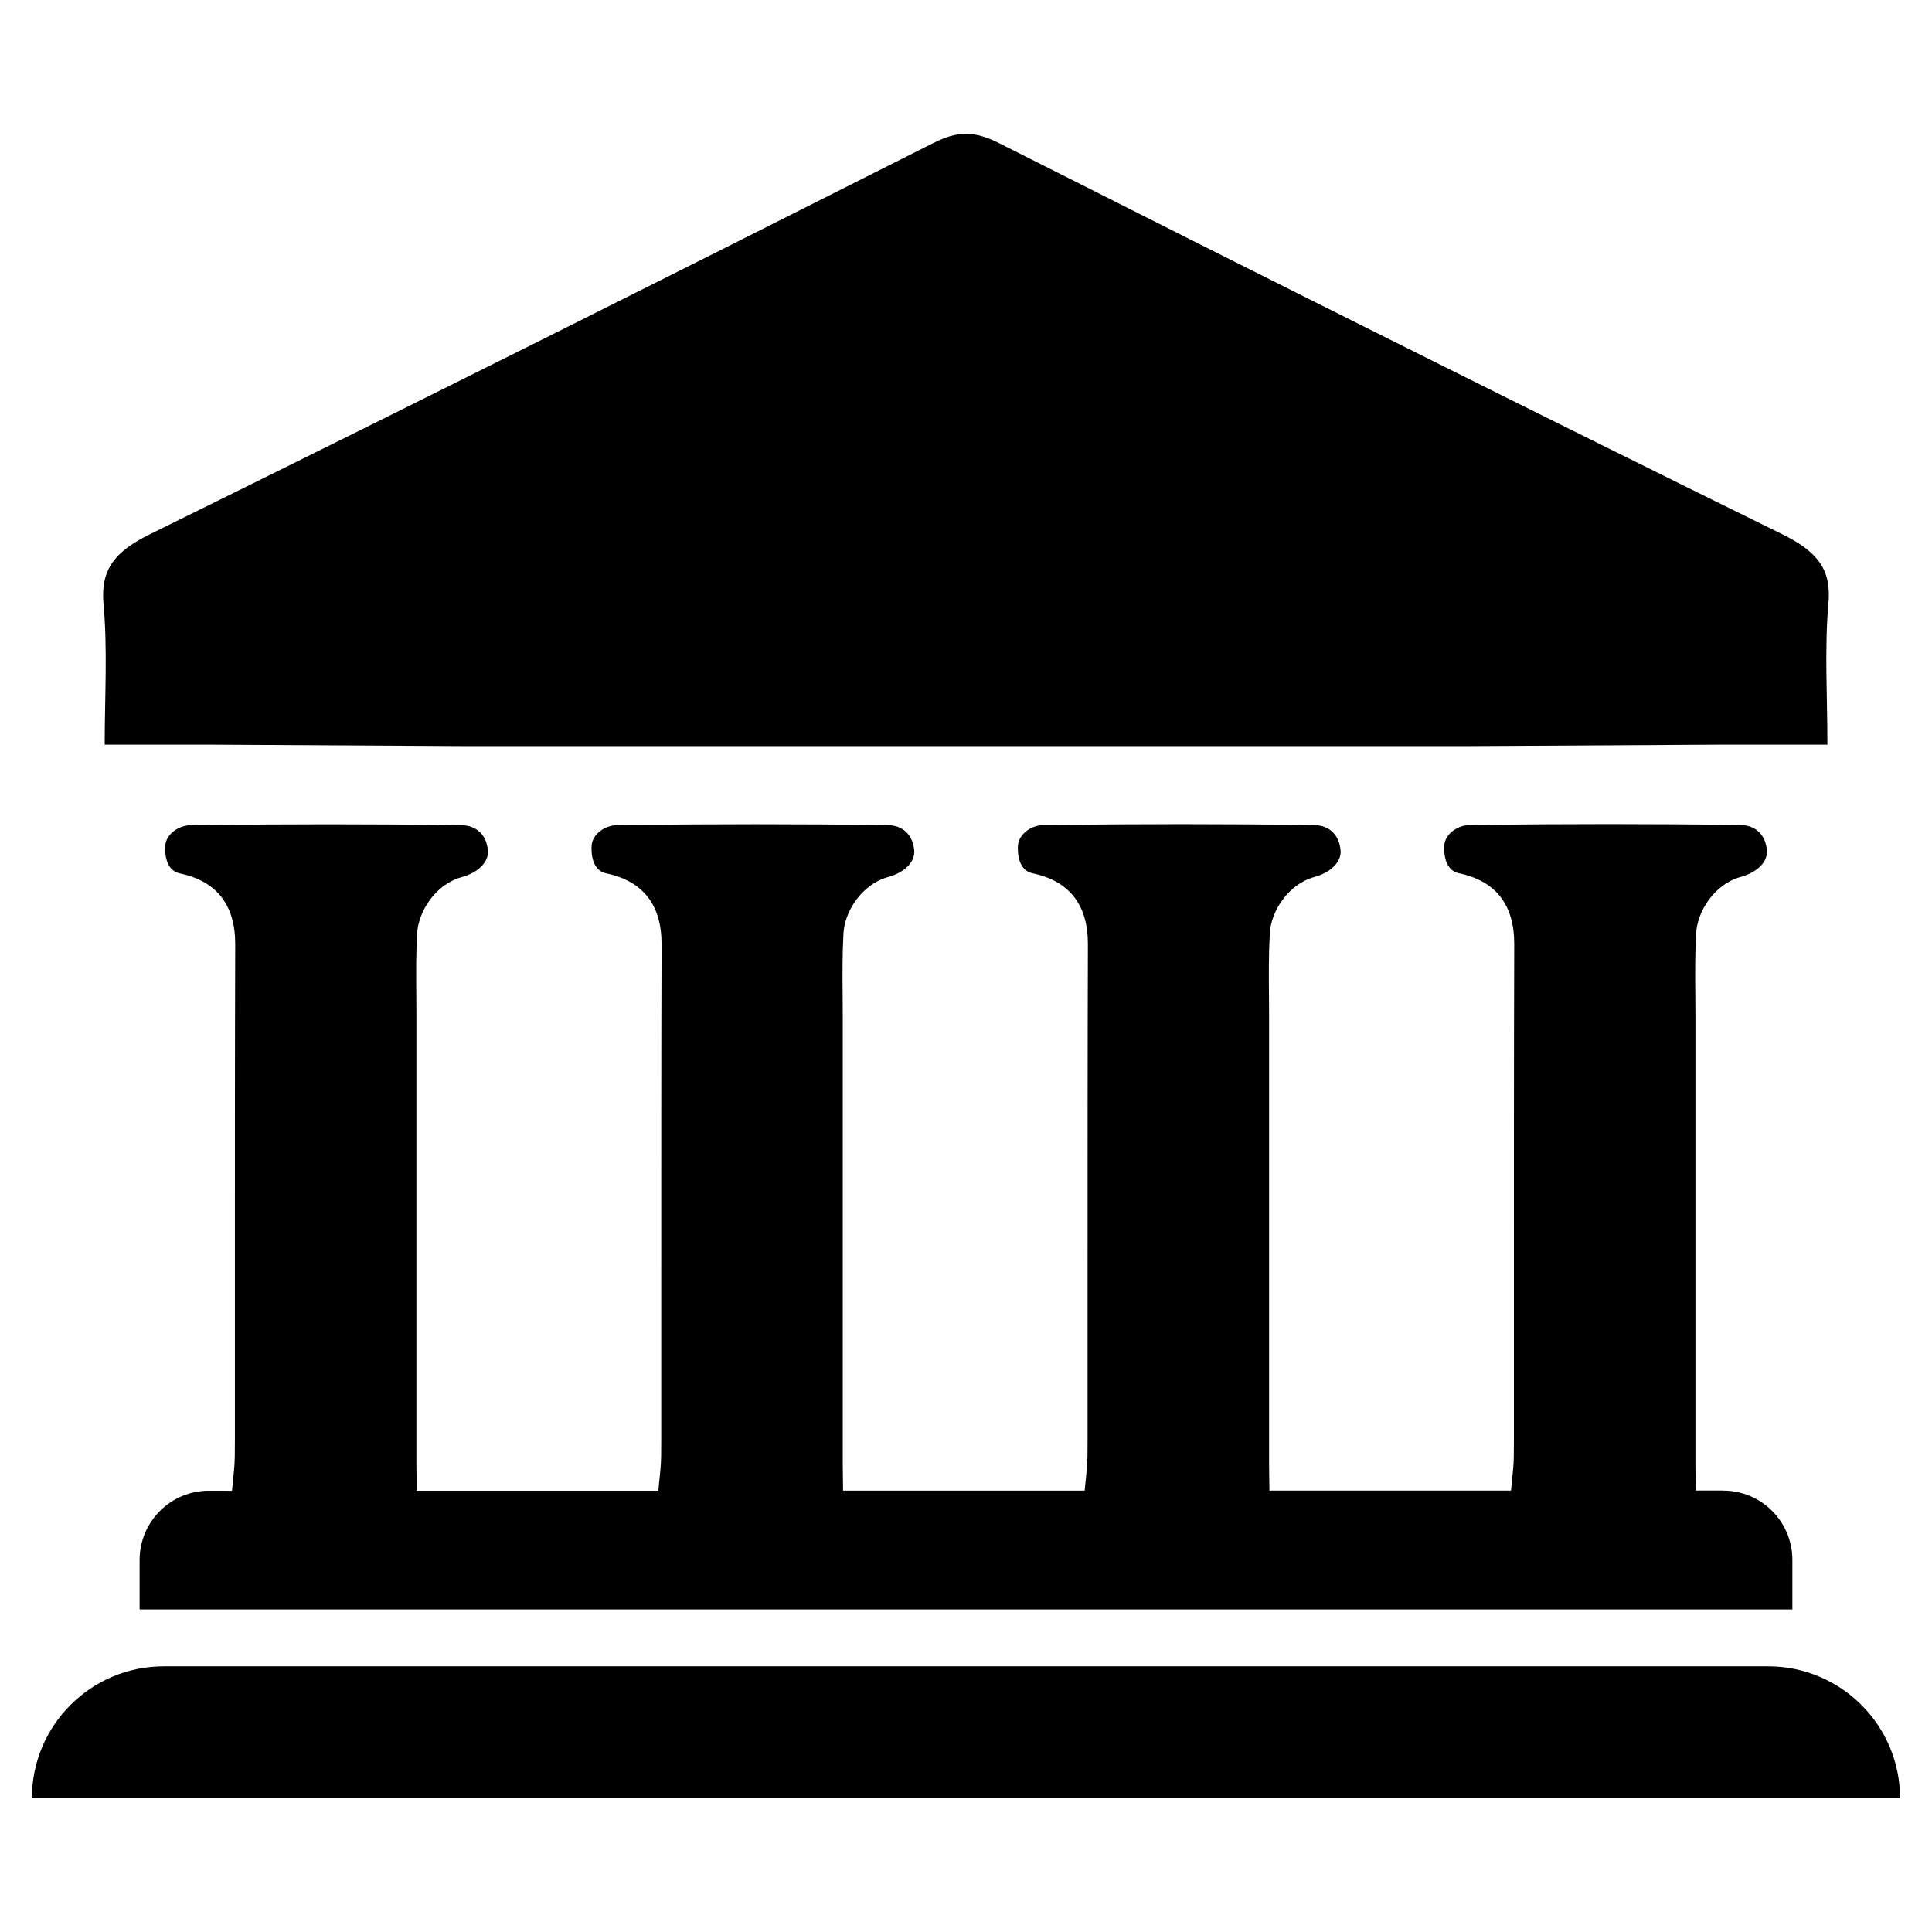
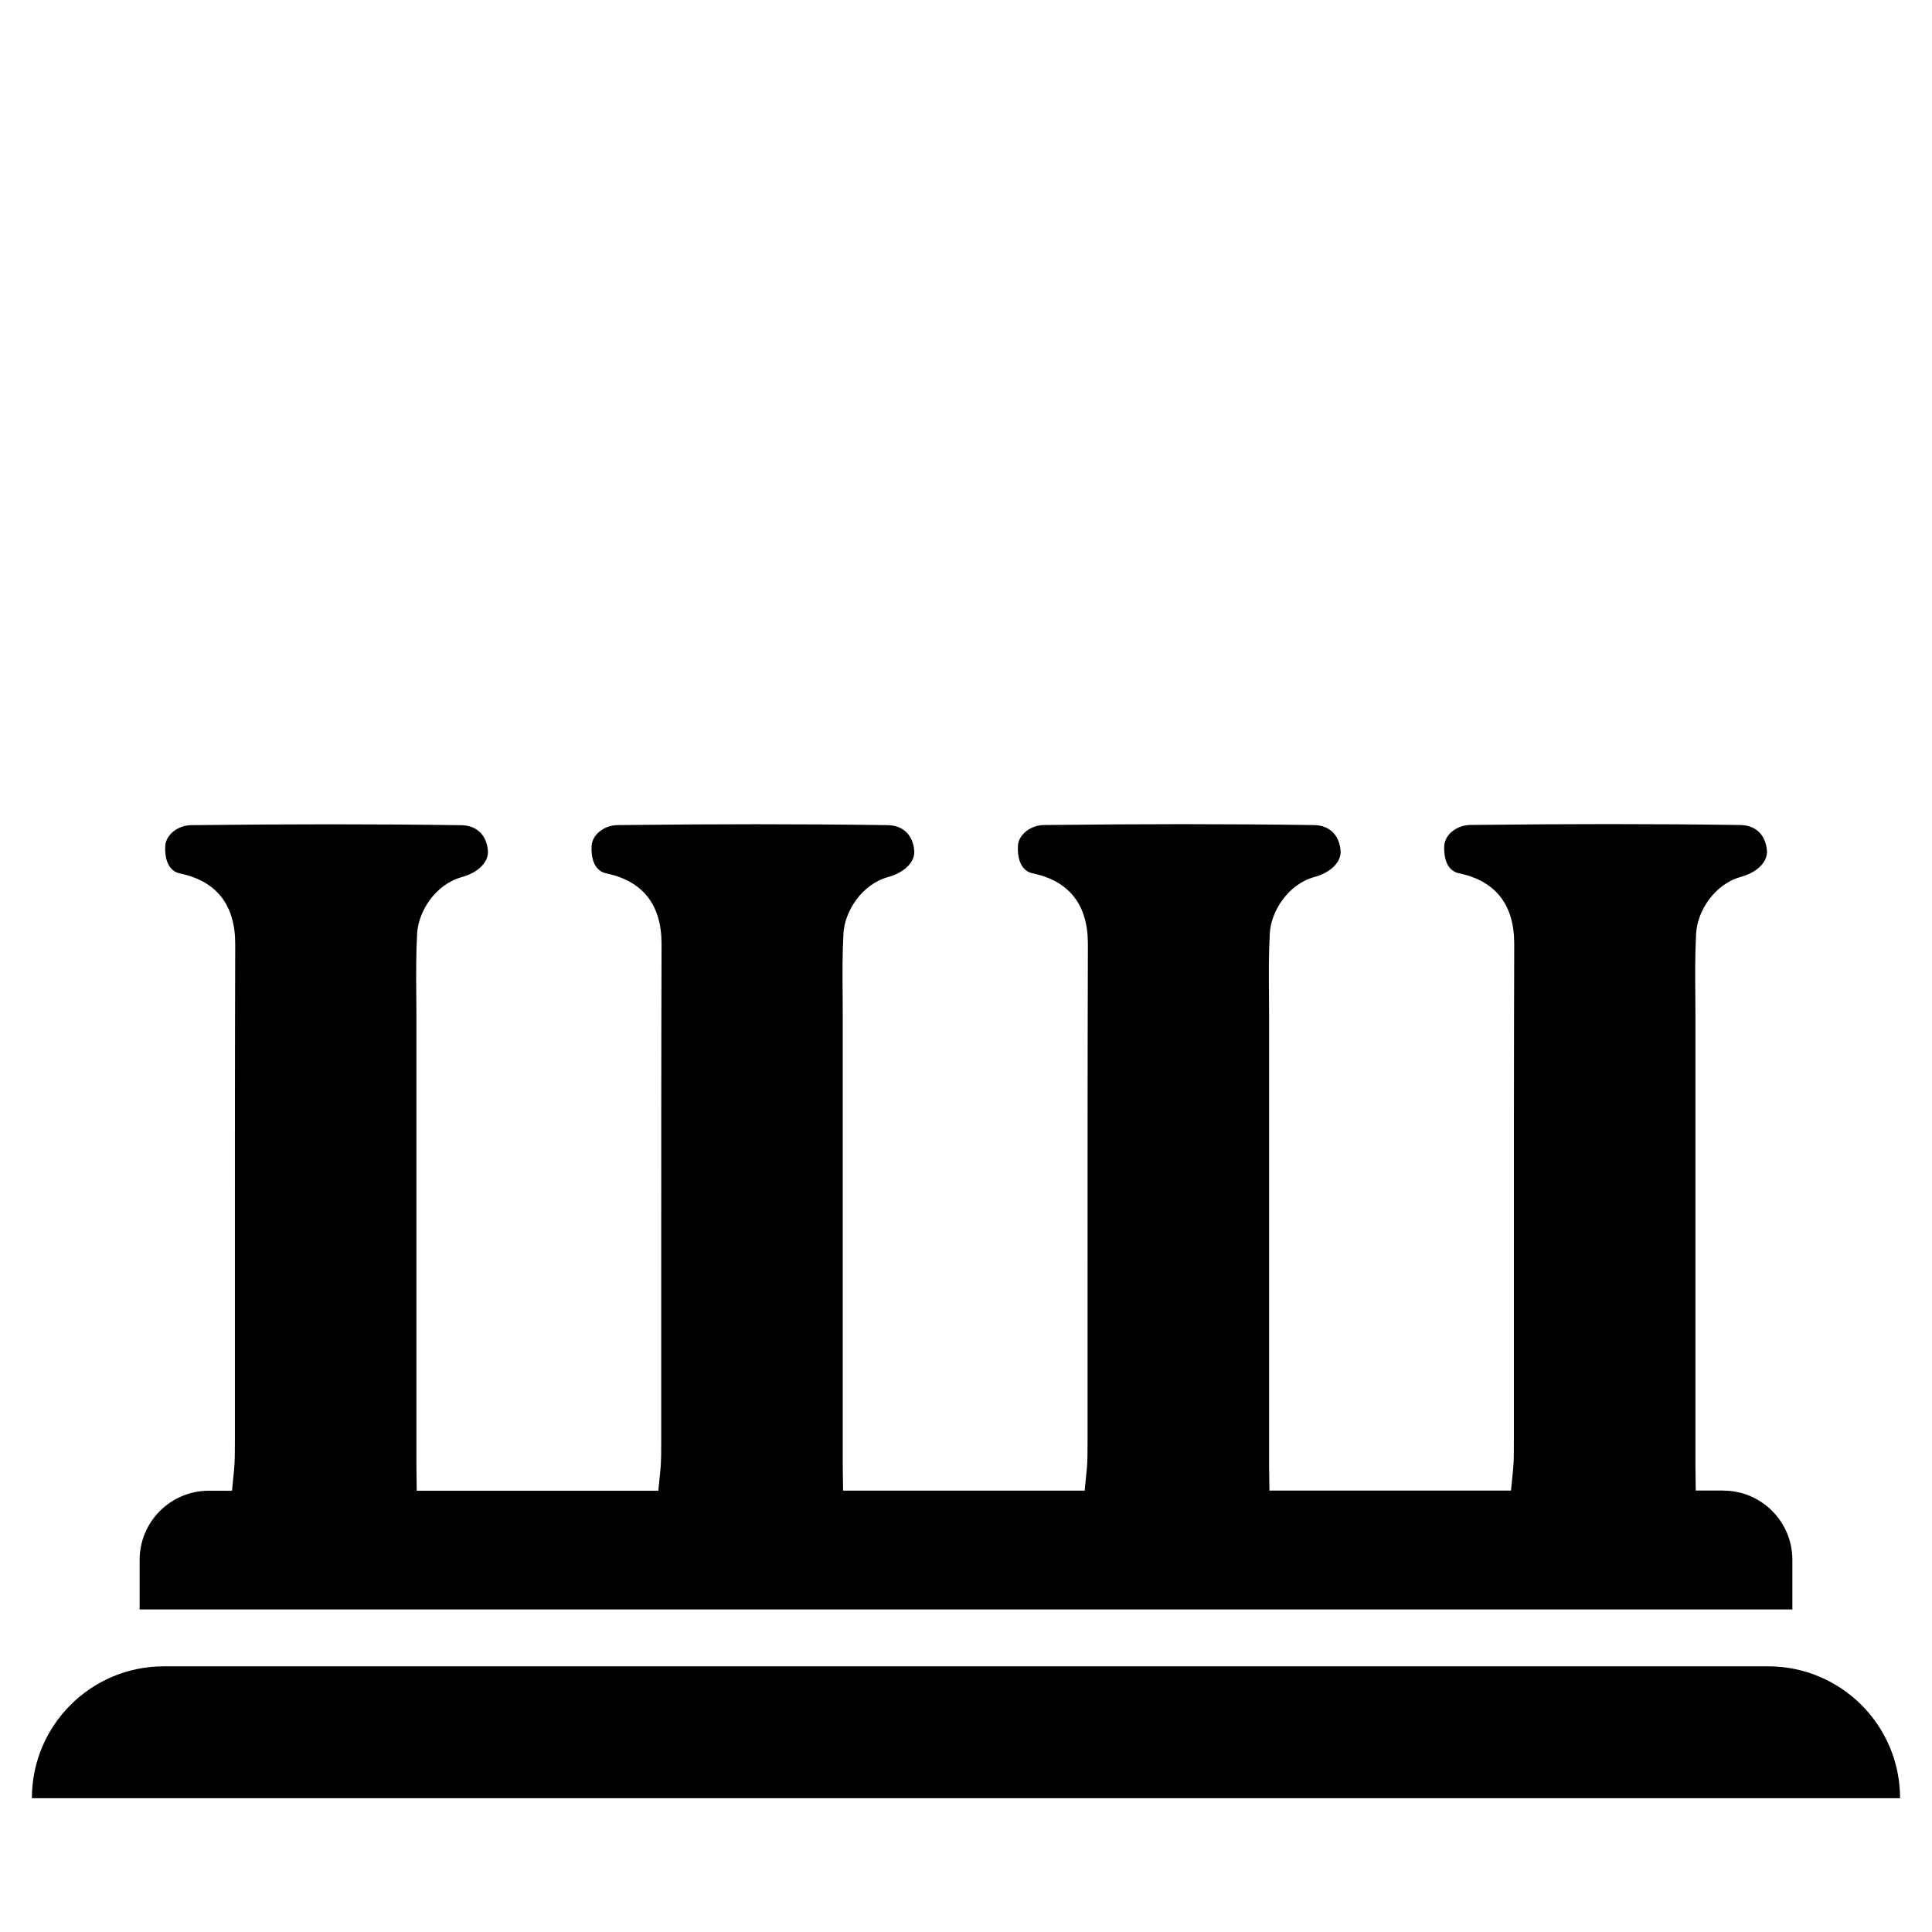
<svg xmlns="http://www.w3.org/2000/svg" fill="#000000" width="800px" height="800px" version="1.1" viewBox="144 144 512 512">
  <g>
-     <path d="m628.56 303.83c0.797-8.895-2.867-13.664-12.383-18.324-69.375-34.133-138.42-68.754-207.33-103.53-3.328-1.66-6.062-2.519-8.855-2.519-2.793 0-5.527 0.859-8.785 2.519-68.984 34.777-137.96 69.391-207.34 103.53-9.516 4.66-13.188 9.43-12.453 18.324 1.133 12.328 0.332 24.758 0.332 37.512h27.629l66.914 0.379h267.45l66.914-0.379h27.629c0.008-12.754-0.797-25.191 0.273-37.512z" />
    <path d="m600.65 539h-7.258l-0.086-6.512v-119.44c0-1.812-0.016-3.629-0.031-5.422-0.055-5.715-0.078-10.887 0.219-16.289 0.316-5.824 4.824-13.02 11.824-14.941 4.375-1.203 7.172-4.016 6.934-6.992-0.34-4.172-2.977-6.715-7.047-6.769-11.477-0.164-23.223-0.242-34.914-0.242-10.691 0-22.34 0.07-36.645 0.227-3.488 0.047-6.582 2.418-6.879 5.289-0.062 0.652-0.52 6.59 3.871 7.512 9.723 2.039 14.648 8.328 14.648 18.688-0.094 29.836-0.086 60.254-0.086 89.672v41.598c0 3.402 0 5.863-0.219 8.086l-0.551 5.551h-64.023l-0.086-6.512v-119.44c0-1.812-0.016-3.629-0.031-5.422-0.055-5.715-0.078-10.887 0.219-16.289 0.316-5.824 4.824-13.02 11.824-14.941 4.375-1.203 7.172-4.016 6.934-6.992-0.34-4.172-2.977-6.715-7.047-6.769-11.477-0.164-23.223-0.242-34.914-0.242-10.691 0-22.34 0.07-36.645 0.227-3.488 0.047-6.582 2.418-6.879 5.289-0.062 0.652-0.52 6.59 3.871 7.512 9.723 2.039 14.648 8.328 14.648 18.688-0.094 29.836-0.086 60.254-0.086 89.672v41.598c0 3.402 0 5.863-0.219 8.086l-0.551 5.551h-64.023l-0.086-6.512v-119.44c0-1.812-0.016-3.629-0.031-5.422-0.055-5.715-0.078-10.887 0.219-16.289 0.316-5.824 4.824-13.02 11.824-14.941 4.375-1.203 7.172-4.016 6.934-6.992-0.34-4.172-2.977-6.715-7.047-6.769-11.477-0.164-23.223-0.242-34.914-0.242-10.691 0-22.34 0.07-36.645 0.227-3.488 0.047-6.582 2.418-6.879 5.289-0.062 0.652-0.52 6.59 3.871 7.512 9.723 2.039 14.648 8.328 14.648 18.688-0.094 29.836-0.086 60.254-0.086 89.672v41.598c0 3.402 0 5.863-0.219 8.086l-0.551 5.551h-64.023l-0.086-6.512v-119.44c0-1.812-0.016-3.629-0.031-5.422-0.055-5.715-0.078-10.887 0.219-16.289 0.316-5.824 4.824-13.02 11.824-14.941 4.375-1.203 7.172-4.016 6.934-6.992-0.34-4.172-2.977-6.715-7.047-6.769-11.477-0.164-23.223-0.242-34.914-0.242-10.691 0-22.34 0.07-36.645 0.227-3.488 0.047-6.582 2.418-6.879 5.289-0.062 0.652-0.52 6.59 3.871 7.512 9.723 2.039 14.648 8.328 14.648 18.688-0.094 29.836-0.086 60.254-0.086 89.672v41.598c0 3.402 0 5.863-0.219 8.086l-0.551 5.551-6.129-0.016c-10.133 0-18.352 8.211-18.352 18.352v13.105h438v-13.105c0.004-10.172-8.207-18.383-18.348-18.383z" />
    <path d="m647.54 620.54h-495.09c0-19.301 15.648-34.945 34.945-34.945h425.18c19.312 0 34.961 15.641 34.961 34.945z" />
  </g>
</svg>